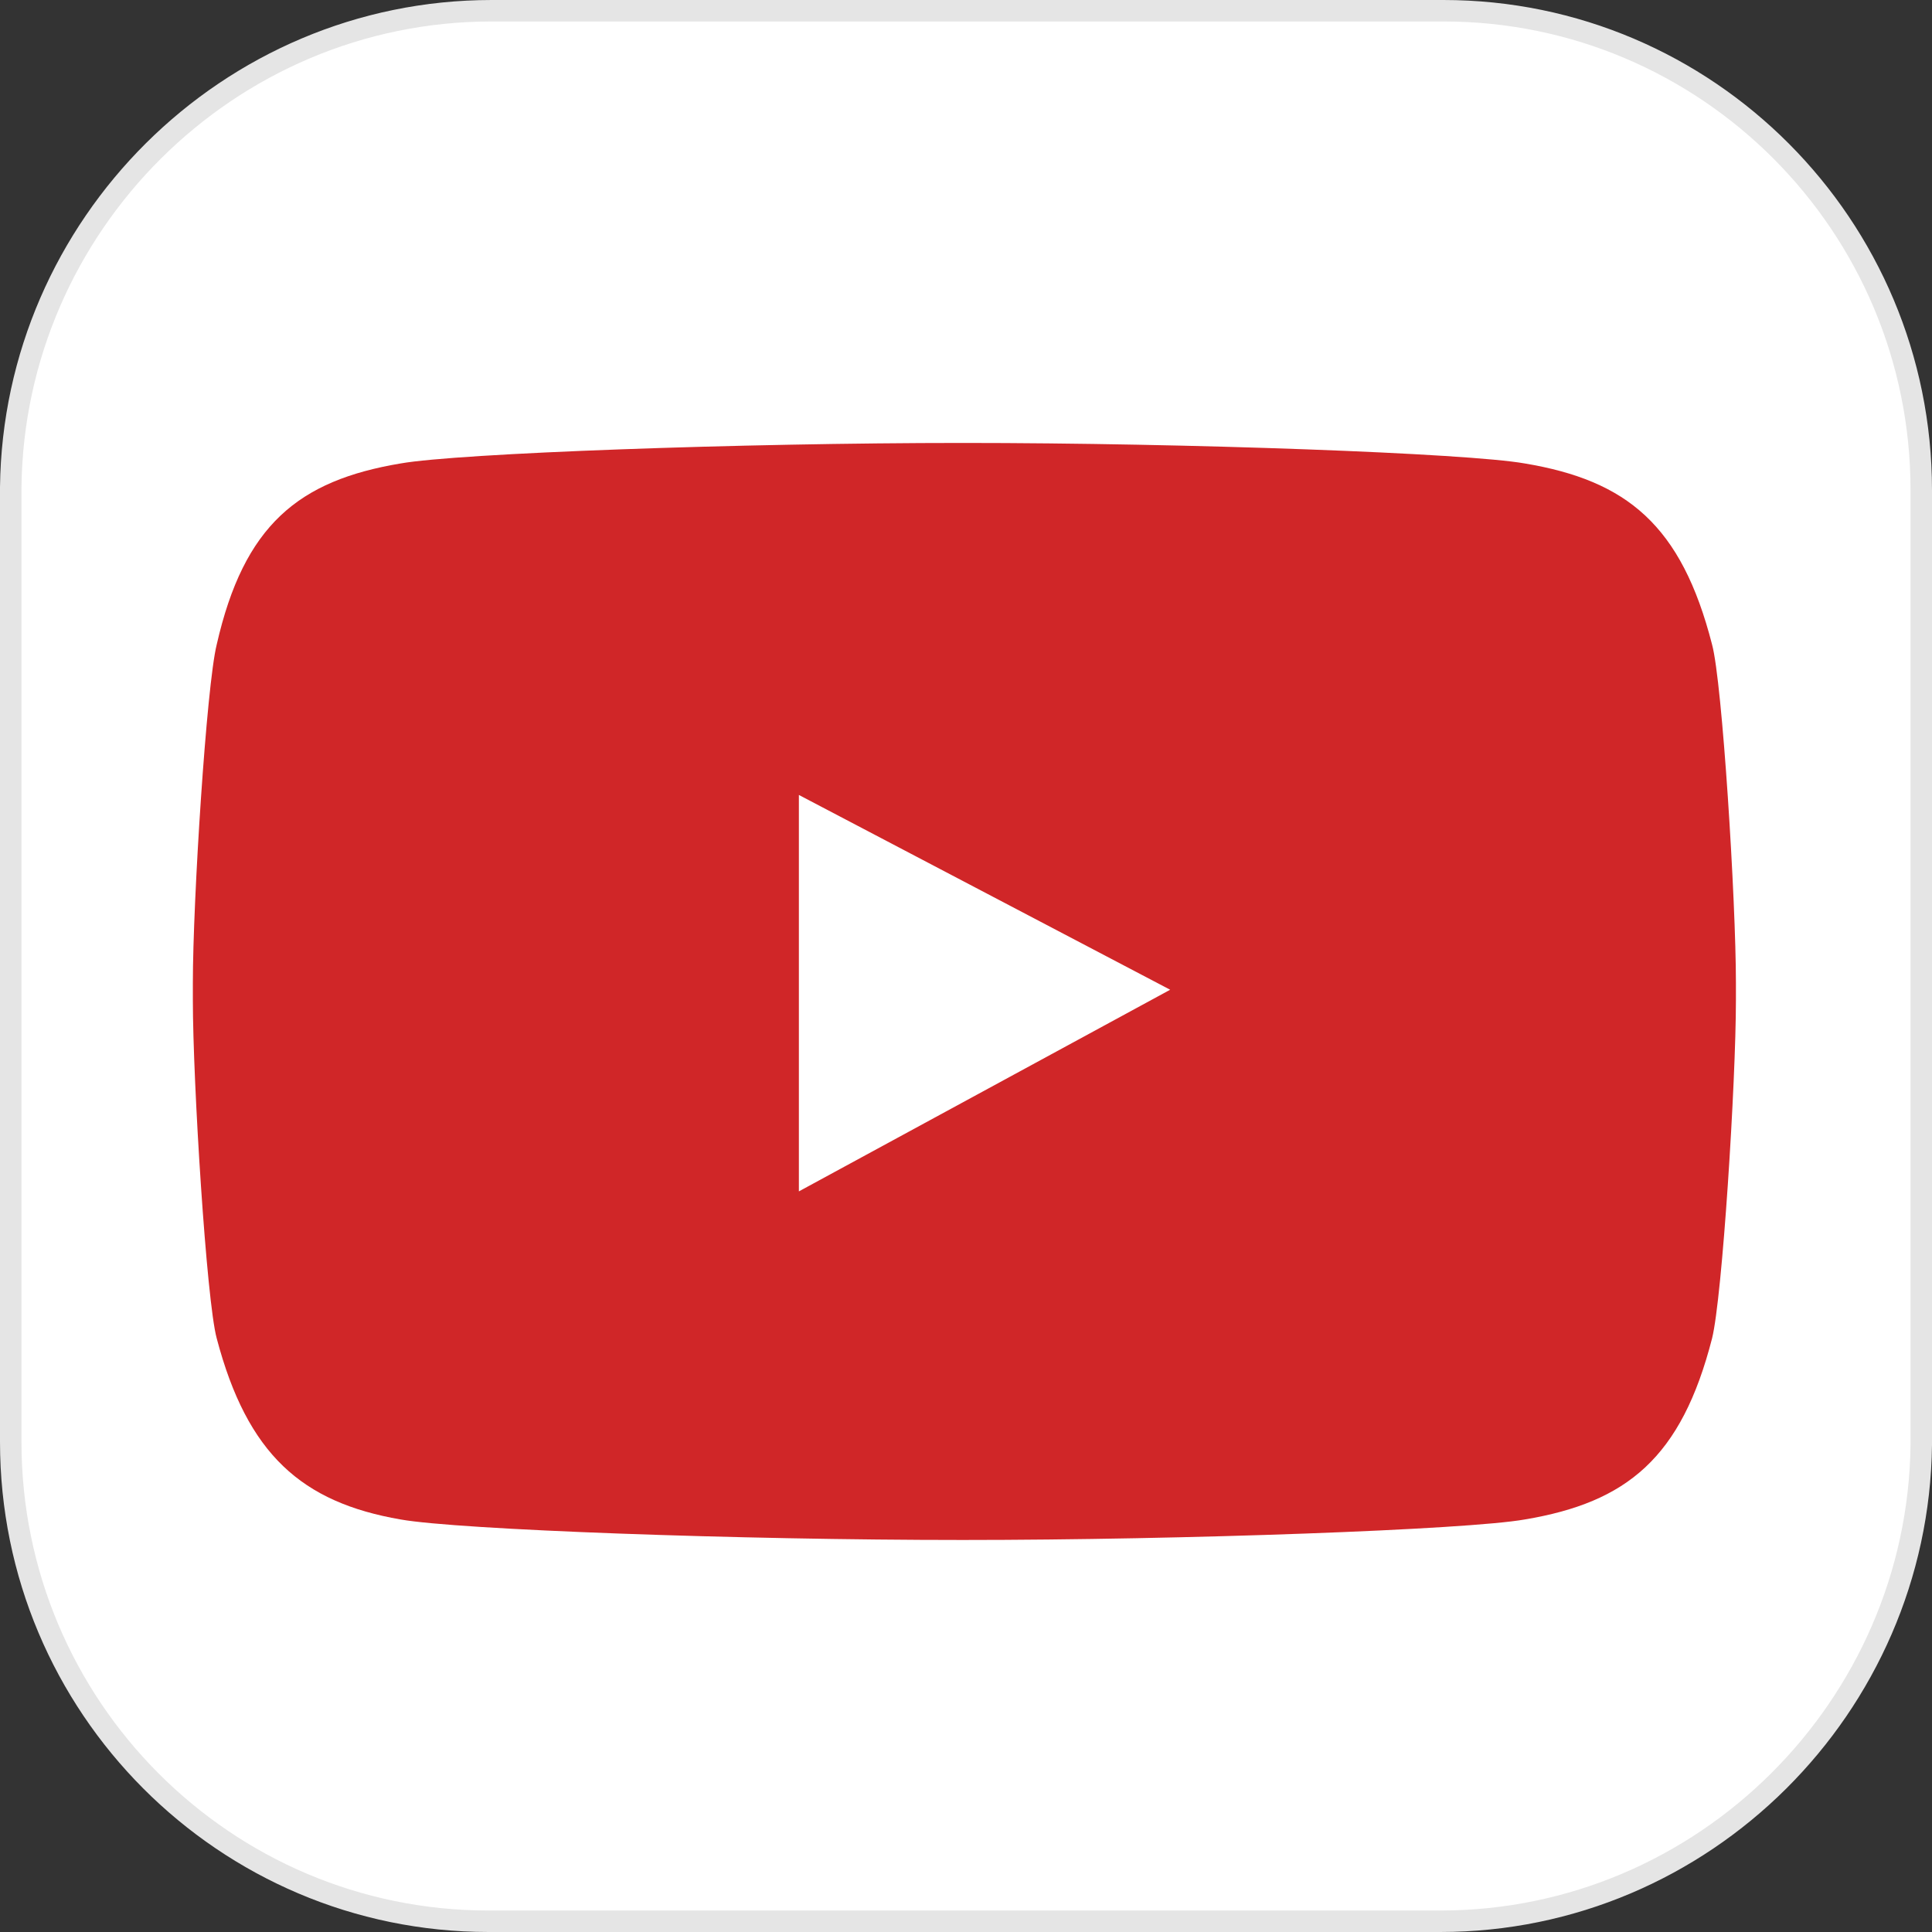
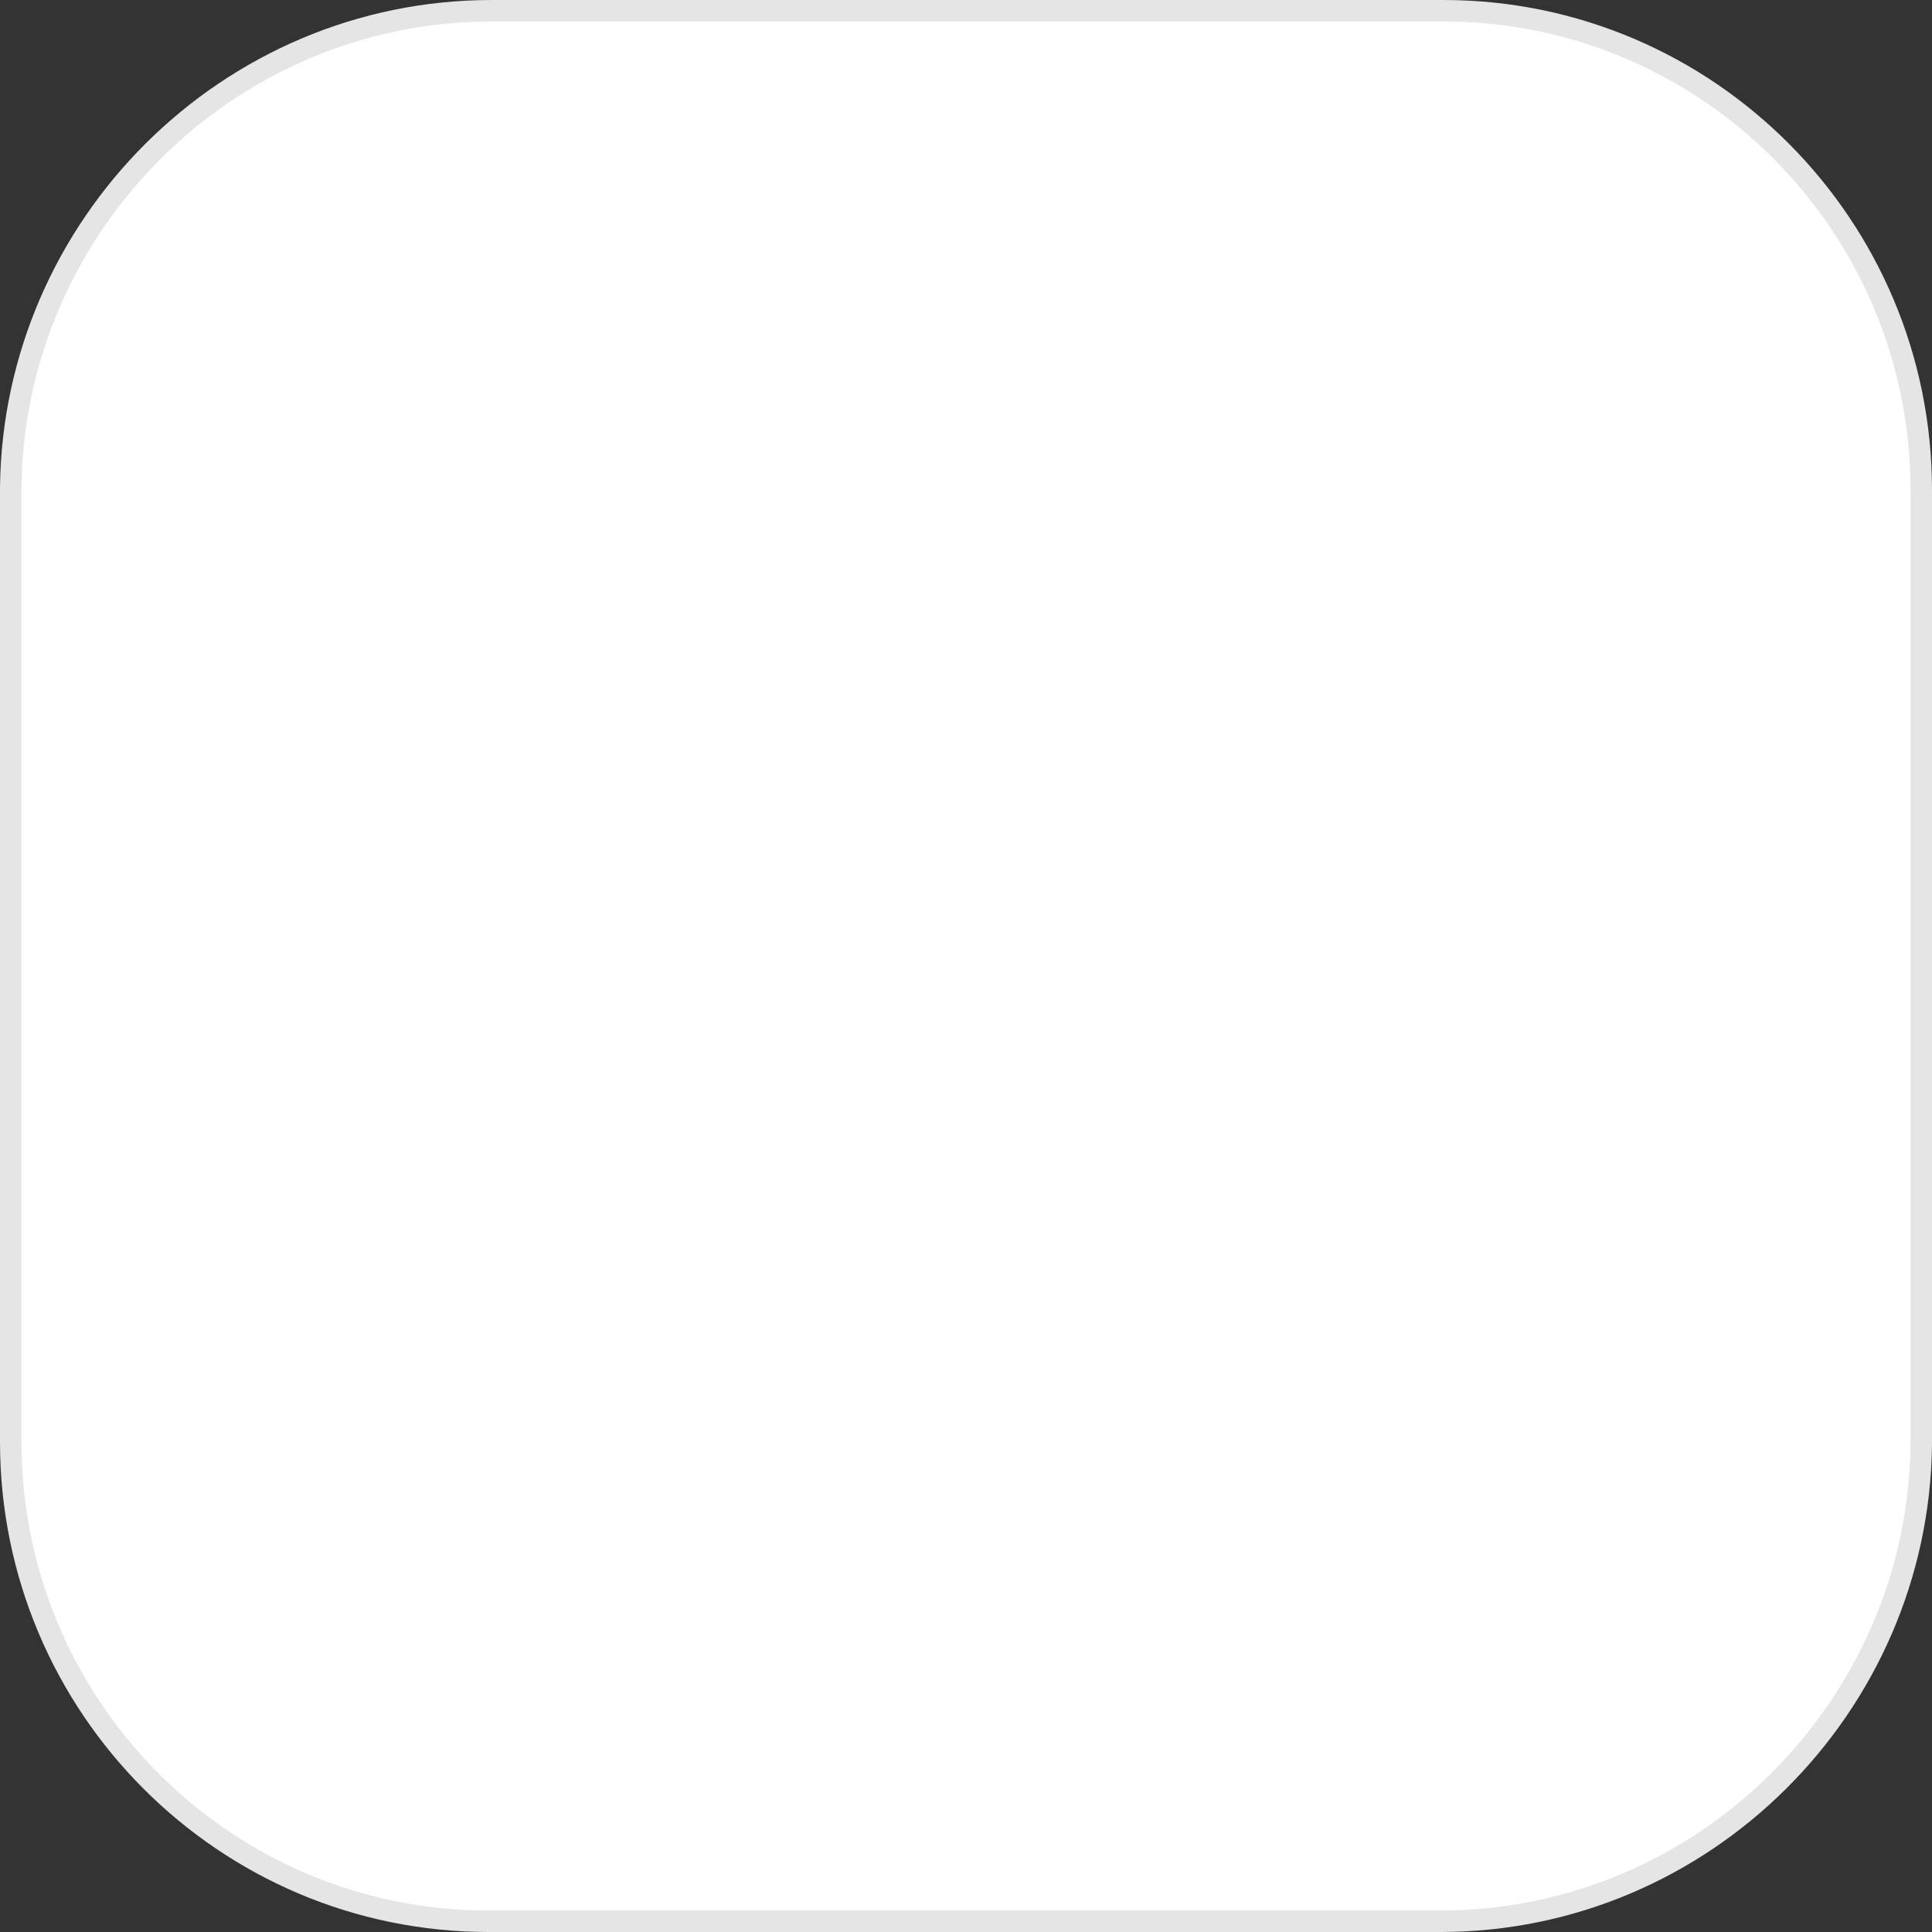
<svg xmlns="http://www.w3.org/2000/svg" width="90" height="90" viewBox="0 0 90 90" fill="none">
  <rect x="0" y="0" width="90" height="90" fill="#333333" stroke="none" />
  <path d="M67.094 89.5H22.759C10.475 89.5 0.5 79.495 0.5 67.166V22.688C0.646 10.506 10.623 0.5 22.906 0.5H67.241C79.525 0.5 89.5 10.505 89.5 22.834V67.312C89.354 79.494 79.377 89.5 67.094 89.5Z" fill="white" stroke="#E5E5E5" />
-   <path d="M71.028 21.589C68.331 21.112 55.319 20.634 44.846 20.634C34.532 20.634 21.361 21.112 18.664 21.589C13.903 22.385 11.365 24.455 10.095 30.027C9.619 31.938 8.984 41.967 8.984 45.788V46.584C8.984 50.405 9.619 60.594 10.095 62.345C11.523 67.758 14.062 69.987 18.664 70.783C21.361 71.26 34.373 71.738 44.846 71.738C55.16 71.738 68.331 71.26 71.028 70.783C75.788 69.987 78.327 67.917 79.755 62.345C80.231 60.435 80.866 50.405 80.866 46.584V45.788C80.866 41.967 80.231 31.778 79.755 30.027C78.327 24.455 75.788 22.385 71.028 21.589Z" fill="#D02628" />
-   <path d="M37.215 37.032L54.511 46.106L37.215 55.499V37.032Z" fill="white" />
</svg>